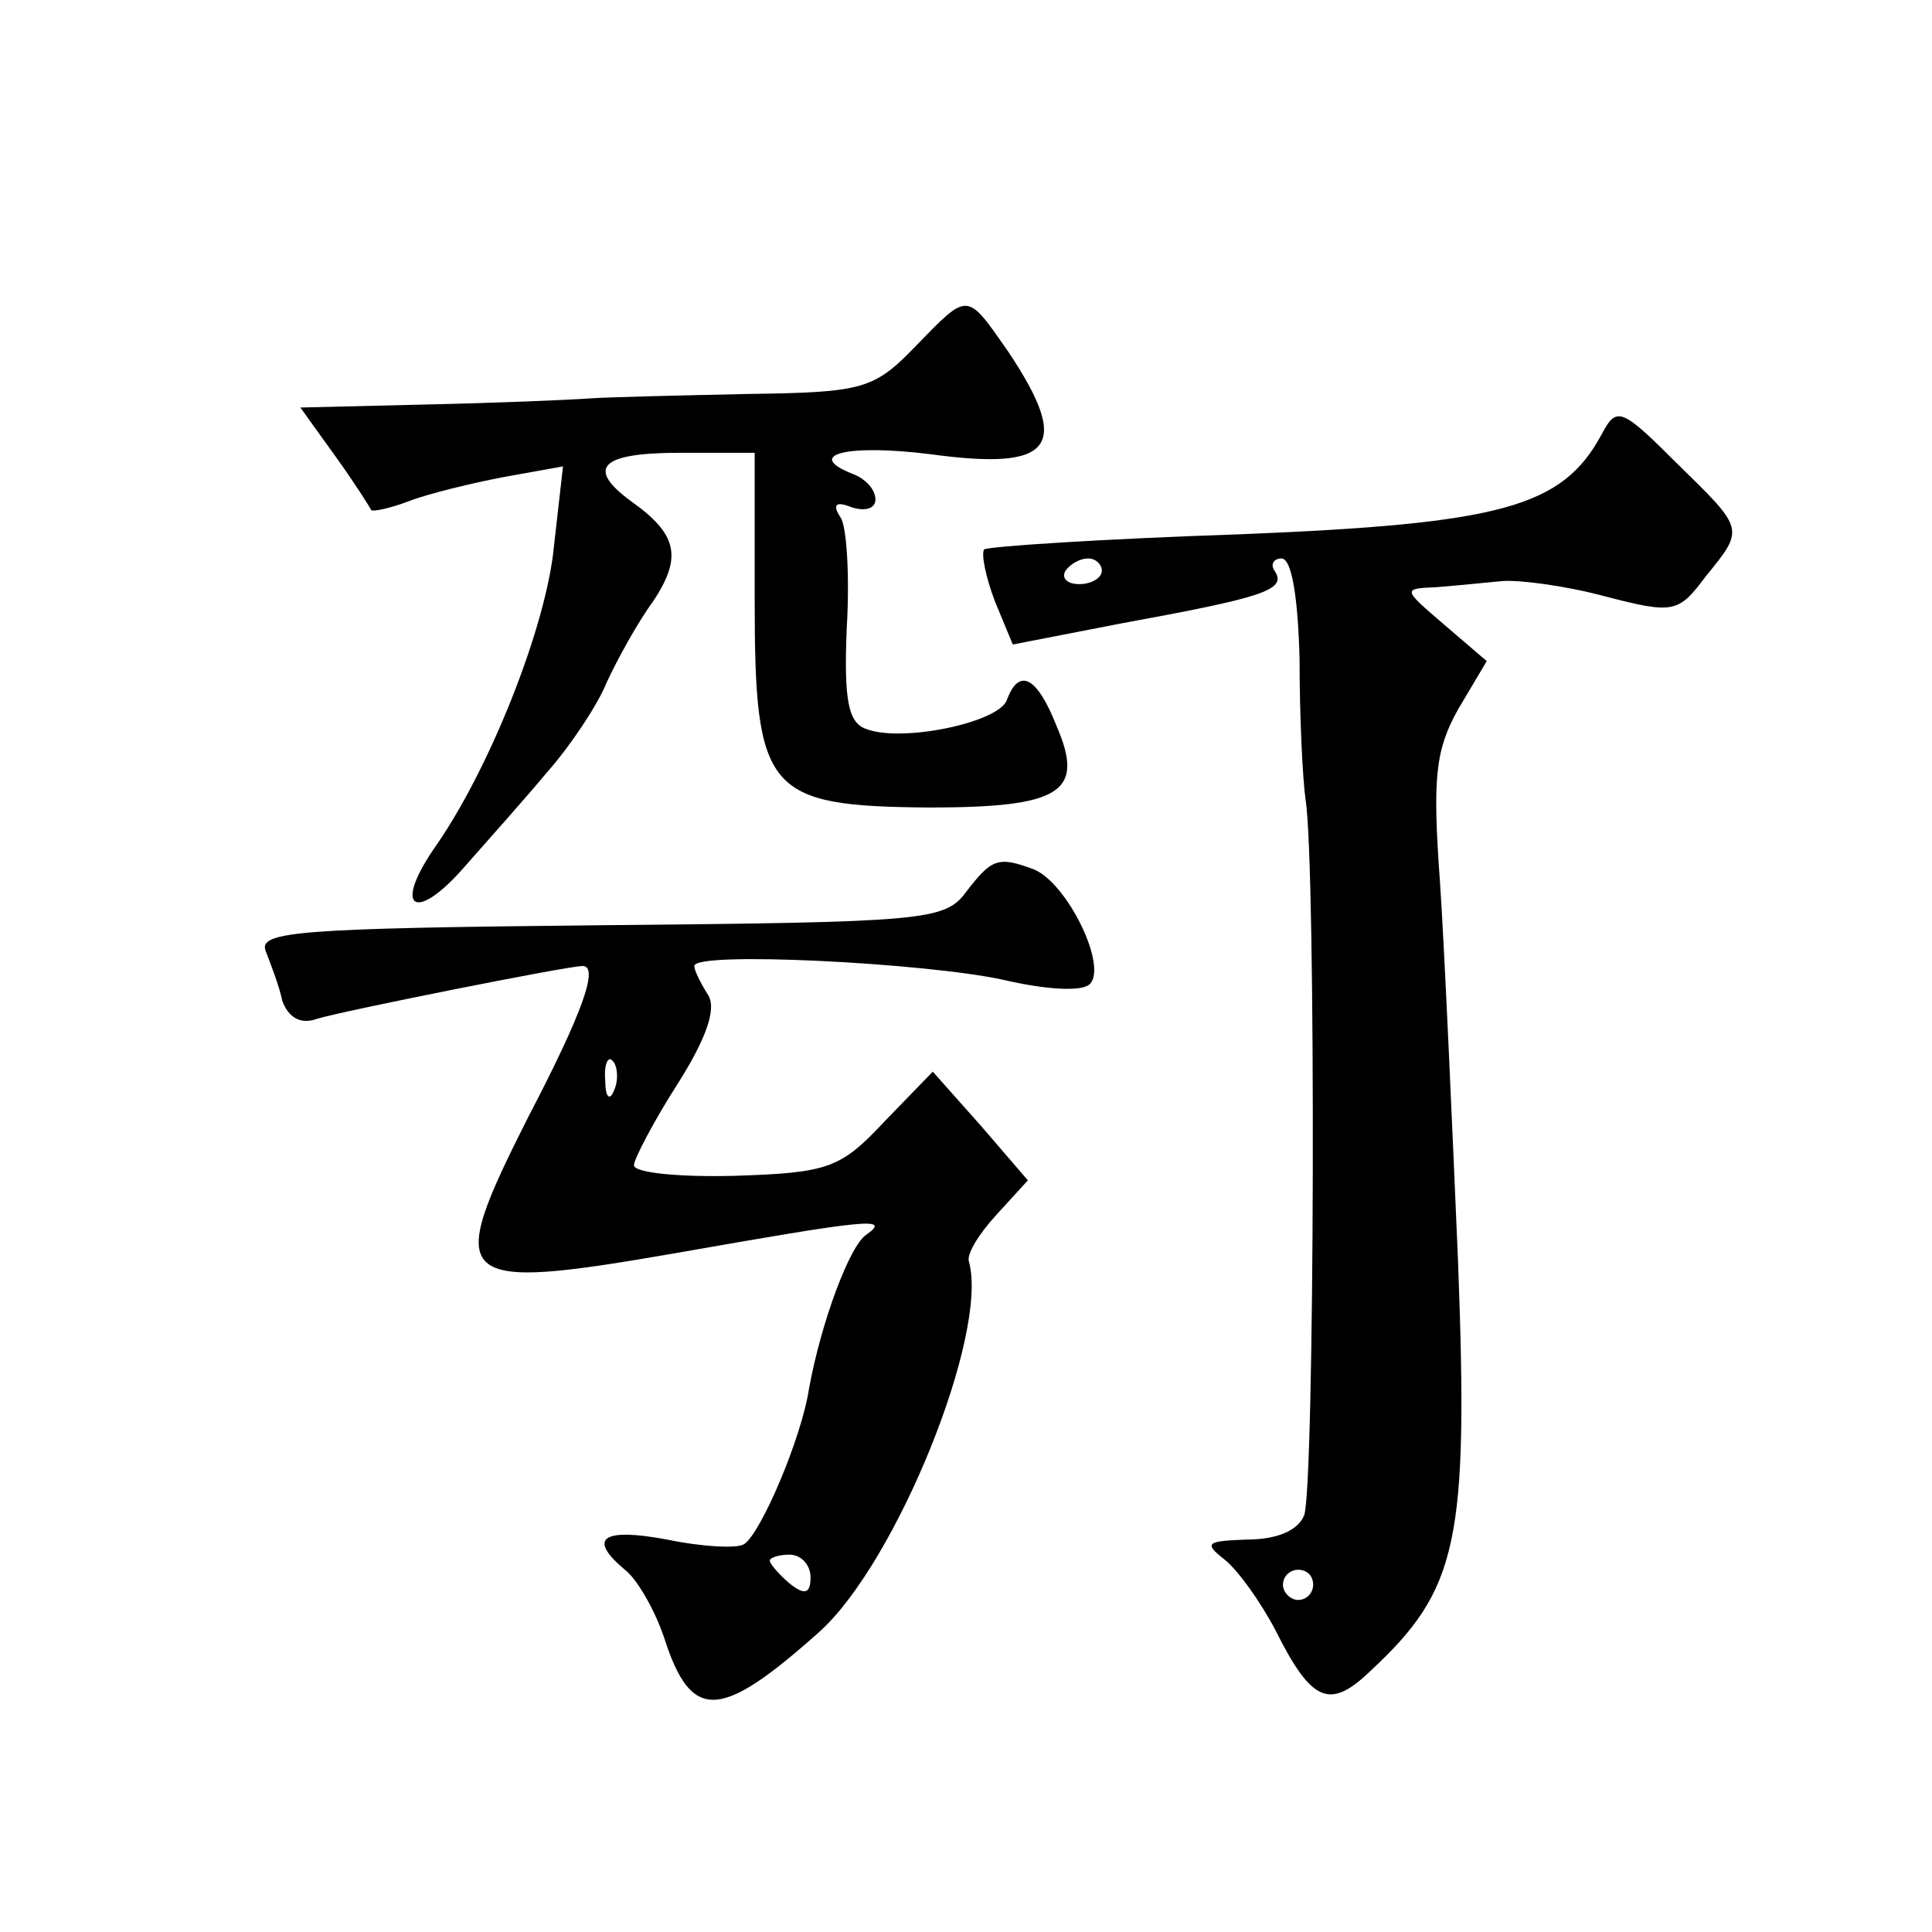
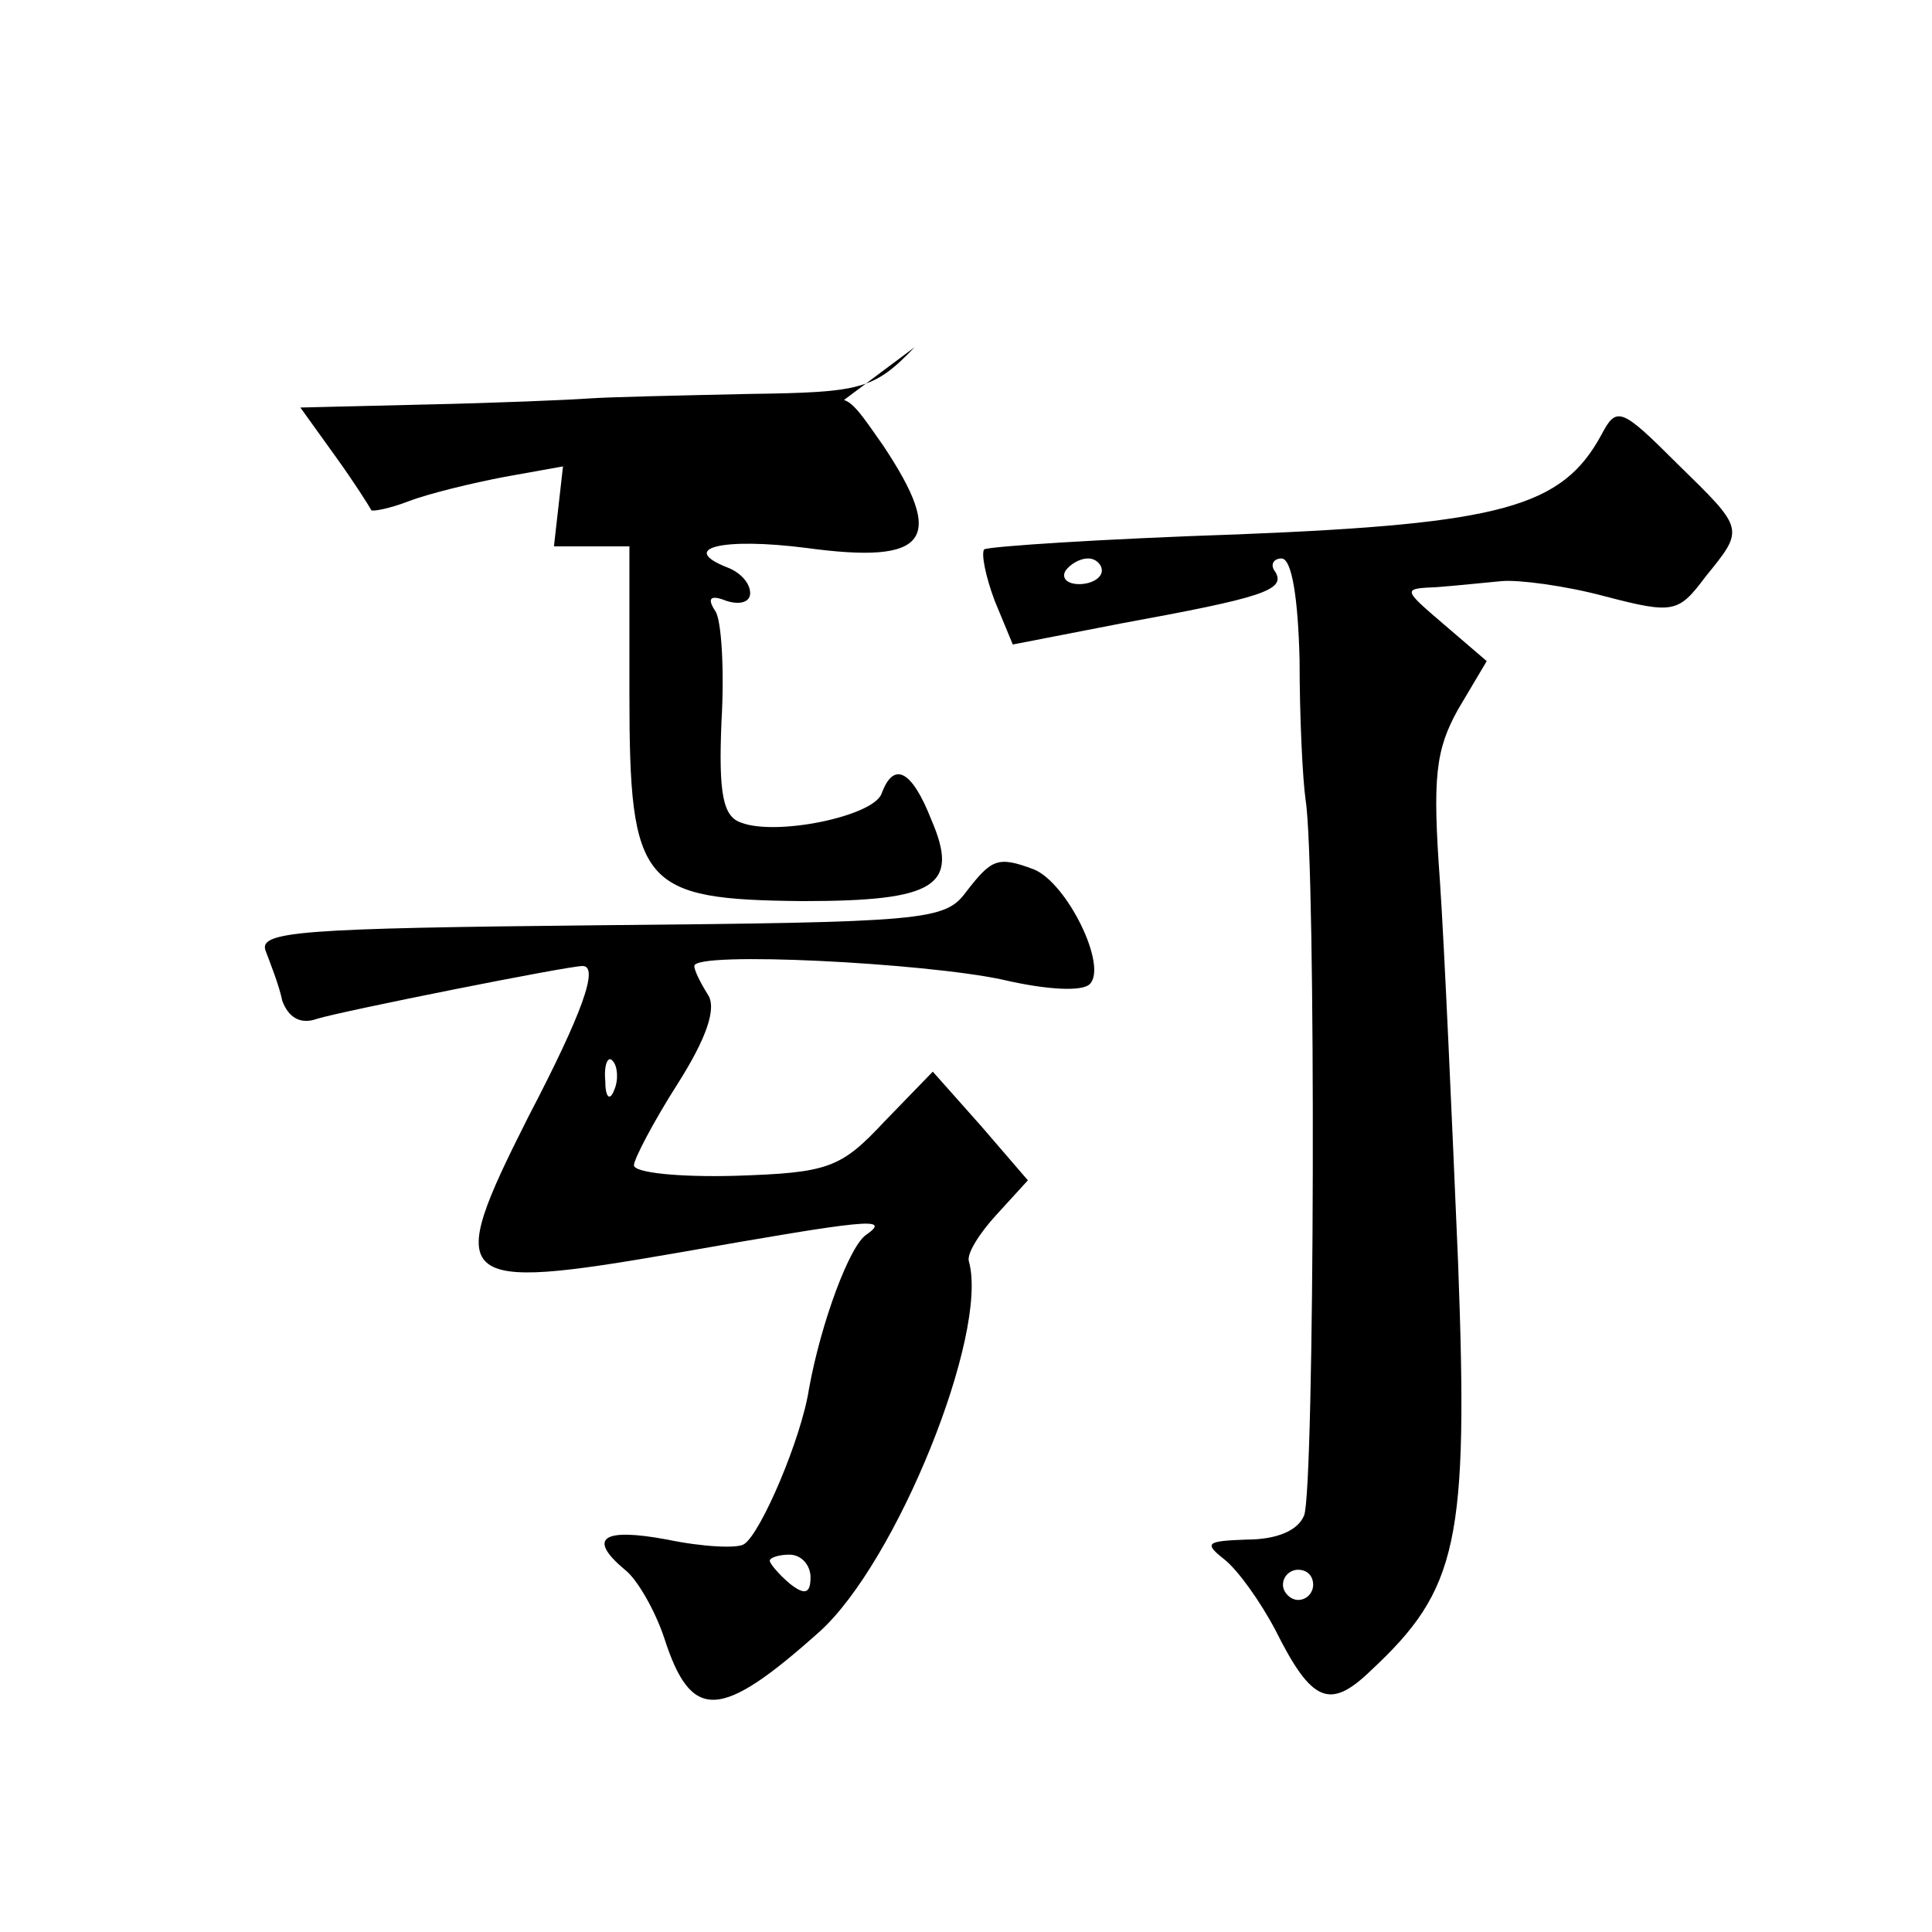
<svg xmlns="http://www.w3.org/2000/svg" version="1.0" width="128pt" height="128pt" viewBox="0 0 128 128" preserveAspectRatio="xMidYMid meet">
  <g transform="translate(0,128) scale(0.1,-0.1)" fill="#0" stroke="none">
-     <path d="M606 1050 c-27 -28 -35 -30 -110 -31 -45 -1 -92 -2 -106 -3 -14 -1 -62 -3 -108 -4 l-83 -2 23 -32 c13 -18 23 -34 24 -36 1 -1 12 1 25 6 13 5 42 12 63 16 l39 7 -6 -53 c-5 -53 -43 -149 -80 -201 -27 -40 -11 -48 21 -11 15 17 40 45 55 63 15 17 33 44 39 59 7 15 20 39 31 54 19 29 16 44 -15 66 -30 22 -20 32 32 32 l50 0 0 -98 c0 -127 8 -136 115 -137 88 0 104 10 85 54 -13 33 -25 39 -33 17 -6 -15 -70 -28 -93 -19 -12 4 -15 19 -13 67 2 34 0 67 -4 73 -6 9 -3 11 7 7 9 -3 16 -1 16 5 0 7 -7 14 -15 17 -33 13 -3 20 52 13 81 -11 93 5 51 68 -28 40 -26 40 -62 3z M1061 992 c-26 -48 -66 -59 -240 -66 -90 -3 -166 -8 -169 -10 -2 -3 1 -18 7 -34 l12 -29 72 14 c93 17 109 22 102 34 -4 5 -1 9 4 9 7 0 11 -27 12 -67 0 -38 2 -79 4 -93 7 -43 6 -457 -1 -474 -4 -10 -18 -16 -38 -16 -26 -1 -29 -2 -15 -13 9 -7 24 -28 34 -47 24 -48 36 -53 63 -27 58 54 65 85 58 271 -4 94 -9 208 -12 252 -5 69 -3 87 12 114 l19 32 -28 24 c-28 24 -28 24 -5 25 13 1 32 3 43 4 11 1 42 -3 68 -10 46 -12 49 -11 67 13 26 32 26 31 -19 75 -37 37 -40 38 -50 19z m-331 -90 c0 -5 -7 -9 -15 -9 -8 0 -12 4 -9 9 3 4 9 8 15 8 5 0 9 -4 9 -8z m140 -672 c0 -5 -4 -10 -10 -10 -5 0 -10 5 -10 10 0 6 5 10 10 10 6 0 10 -4 10 -10z M640 689 c-14 -19 -27 -20 -243 -22 -198 -2 -226 -4 -221 -17 3 -8 9 -23 11 -33 4 -11 12 -16 23 -12 16 5 166 35 176 35 11 0 0 -31 -36 -100 -56 -111 -51 -116 99 -90 125 22 142 24 125 12 -11 -7 -30 -58 -38 -102 -5 -33 -32 -96 -43 -103 -4 -3 -27 -2 -51 3 -43 8 -53 1 -28 -20 8 -6 20 -27 26 -45 18 -56 37 -55 103 4 51 46 112 197 99 245 -2 5 7 19 18 31 l21 23 -31 36 -32 36 -32 -33 c-29 -31 -37 -34 -99 -36 -37 -1 -67 2 -67 7 0 4 13 29 29 54 19 30 26 50 20 59 -5 8 -9 16 -9 19 0 10 153 2 204 -9 30 -7 53 -8 58 -3 12 12 -15 67 -37 76 -24 9 -28 7 -45 -15z m-233 -131 c-3 -8 -6 -5 -6 6 -1 11 2 17 5 13 3 -3 4 -12 1 -19z m130 -323 c0 -11 -4 -12 -14 -4 -7 6 -13 13 -13 15 0 2 6 4 13 4 8 0 14 -7 14 -15z" />
+     <path d="M606 1050 c-27 -28 -35 -30 -110 -31 -45 -1 -92 -2 -106 -3 -14 -1 -62 -3 -108 -4 l-83 -2 23 -32 c13 -18 23 -34 24 -36 1 -1 12 1 25 6 13 5 42 12 63 16 l39 7 -6 -53 l50 0 0 -98 c0 -127 8 -136 115 -137 88 0 104 10 85 54 -13 33 -25 39 -33 17 -6 -15 -70 -28 -93 -19 -12 4 -15 19 -13 67 2 34 0 67 -4 73 -6 9 -3 11 7 7 9 -3 16 -1 16 5 0 7 -7 14 -15 17 -33 13 -3 20 52 13 81 -11 93 5 51 68 -28 40 -26 40 -62 3z M1061 992 c-26 -48 -66 -59 -240 -66 -90 -3 -166 -8 -169 -10 -2 -3 1 -18 7 -34 l12 -29 72 14 c93 17 109 22 102 34 -4 5 -1 9 4 9 7 0 11 -27 12 -67 0 -38 2 -79 4 -93 7 -43 6 -457 -1 -474 -4 -10 -18 -16 -38 -16 -26 -1 -29 -2 -15 -13 9 -7 24 -28 34 -47 24 -48 36 -53 63 -27 58 54 65 85 58 271 -4 94 -9 208 -12 252 -5 69 -3 87 12 114 l19 32 -28 24 c-28 24 -28 24 -5 25 13 1 32 3 43 4 11 1 42 -3 68 -10 46 -12 49 -11 67 13 26 32 26 31 -19 75 -37 37 -40 38 -50 19z m-331 -90 c0 -5 -7 -9 -15 -9 -8 0 -12 4 -9 9 3 4 9 8 15 8 5 0 9 -4 9 -8z m140 -672 c0 -5 -4 -10 -10 -10 -5 0 -10 5 -10 10 0 6 5 10 10 10 6 0 10 -4 10 -10z M640 689 c-14 -19 -27 -20 -243 -22 -198 -2 -226 -4 -221 -17 3 -8 9 -23 11 -33 4 -11 12 -16 23 -12 16 5 166 35 176 35 11 0 0 -31 -36 -100 -56 -111 -51 -116 99 -90 125 22 142 24 125 12 -11 -7 -30 -58 -38 -102 -5 -33 -32 -96 -43 -103 -4 -3 -27 -2 -51 3 -43 8 -53 1 -28 -20 8 -6 20 -27 26 -45 18 -56 37 -55 103 4 51 46 112 197 99 245 -2 5 7 19 18 31 l21 23 -31 36 -32 36 -32 -33 c-29 -31 -37 -34 -99 -36 -37 -1 -67 2 -67 7 0 4 13 29 29 54 19 30 26 50 20 59 -5 8 -9 16 -9 19 0 10 153 2 204 -9 30 -7 53 -8 58 -3 12 12 -15 67 -37 76 -24 9 -28 7 -45 -15z m-233 -131 c-3 -8 -6 -5 -6 6 -1 11 2 17 5 13 3 -3 4 -12 1 -19z m130 -323 c0 -11 -4 -12 -14 -4 -7 6 -13 13 -13 15 0 2 6 4 13 4 8 0 14 -7 14 -15z" />
  </g>
</svg>